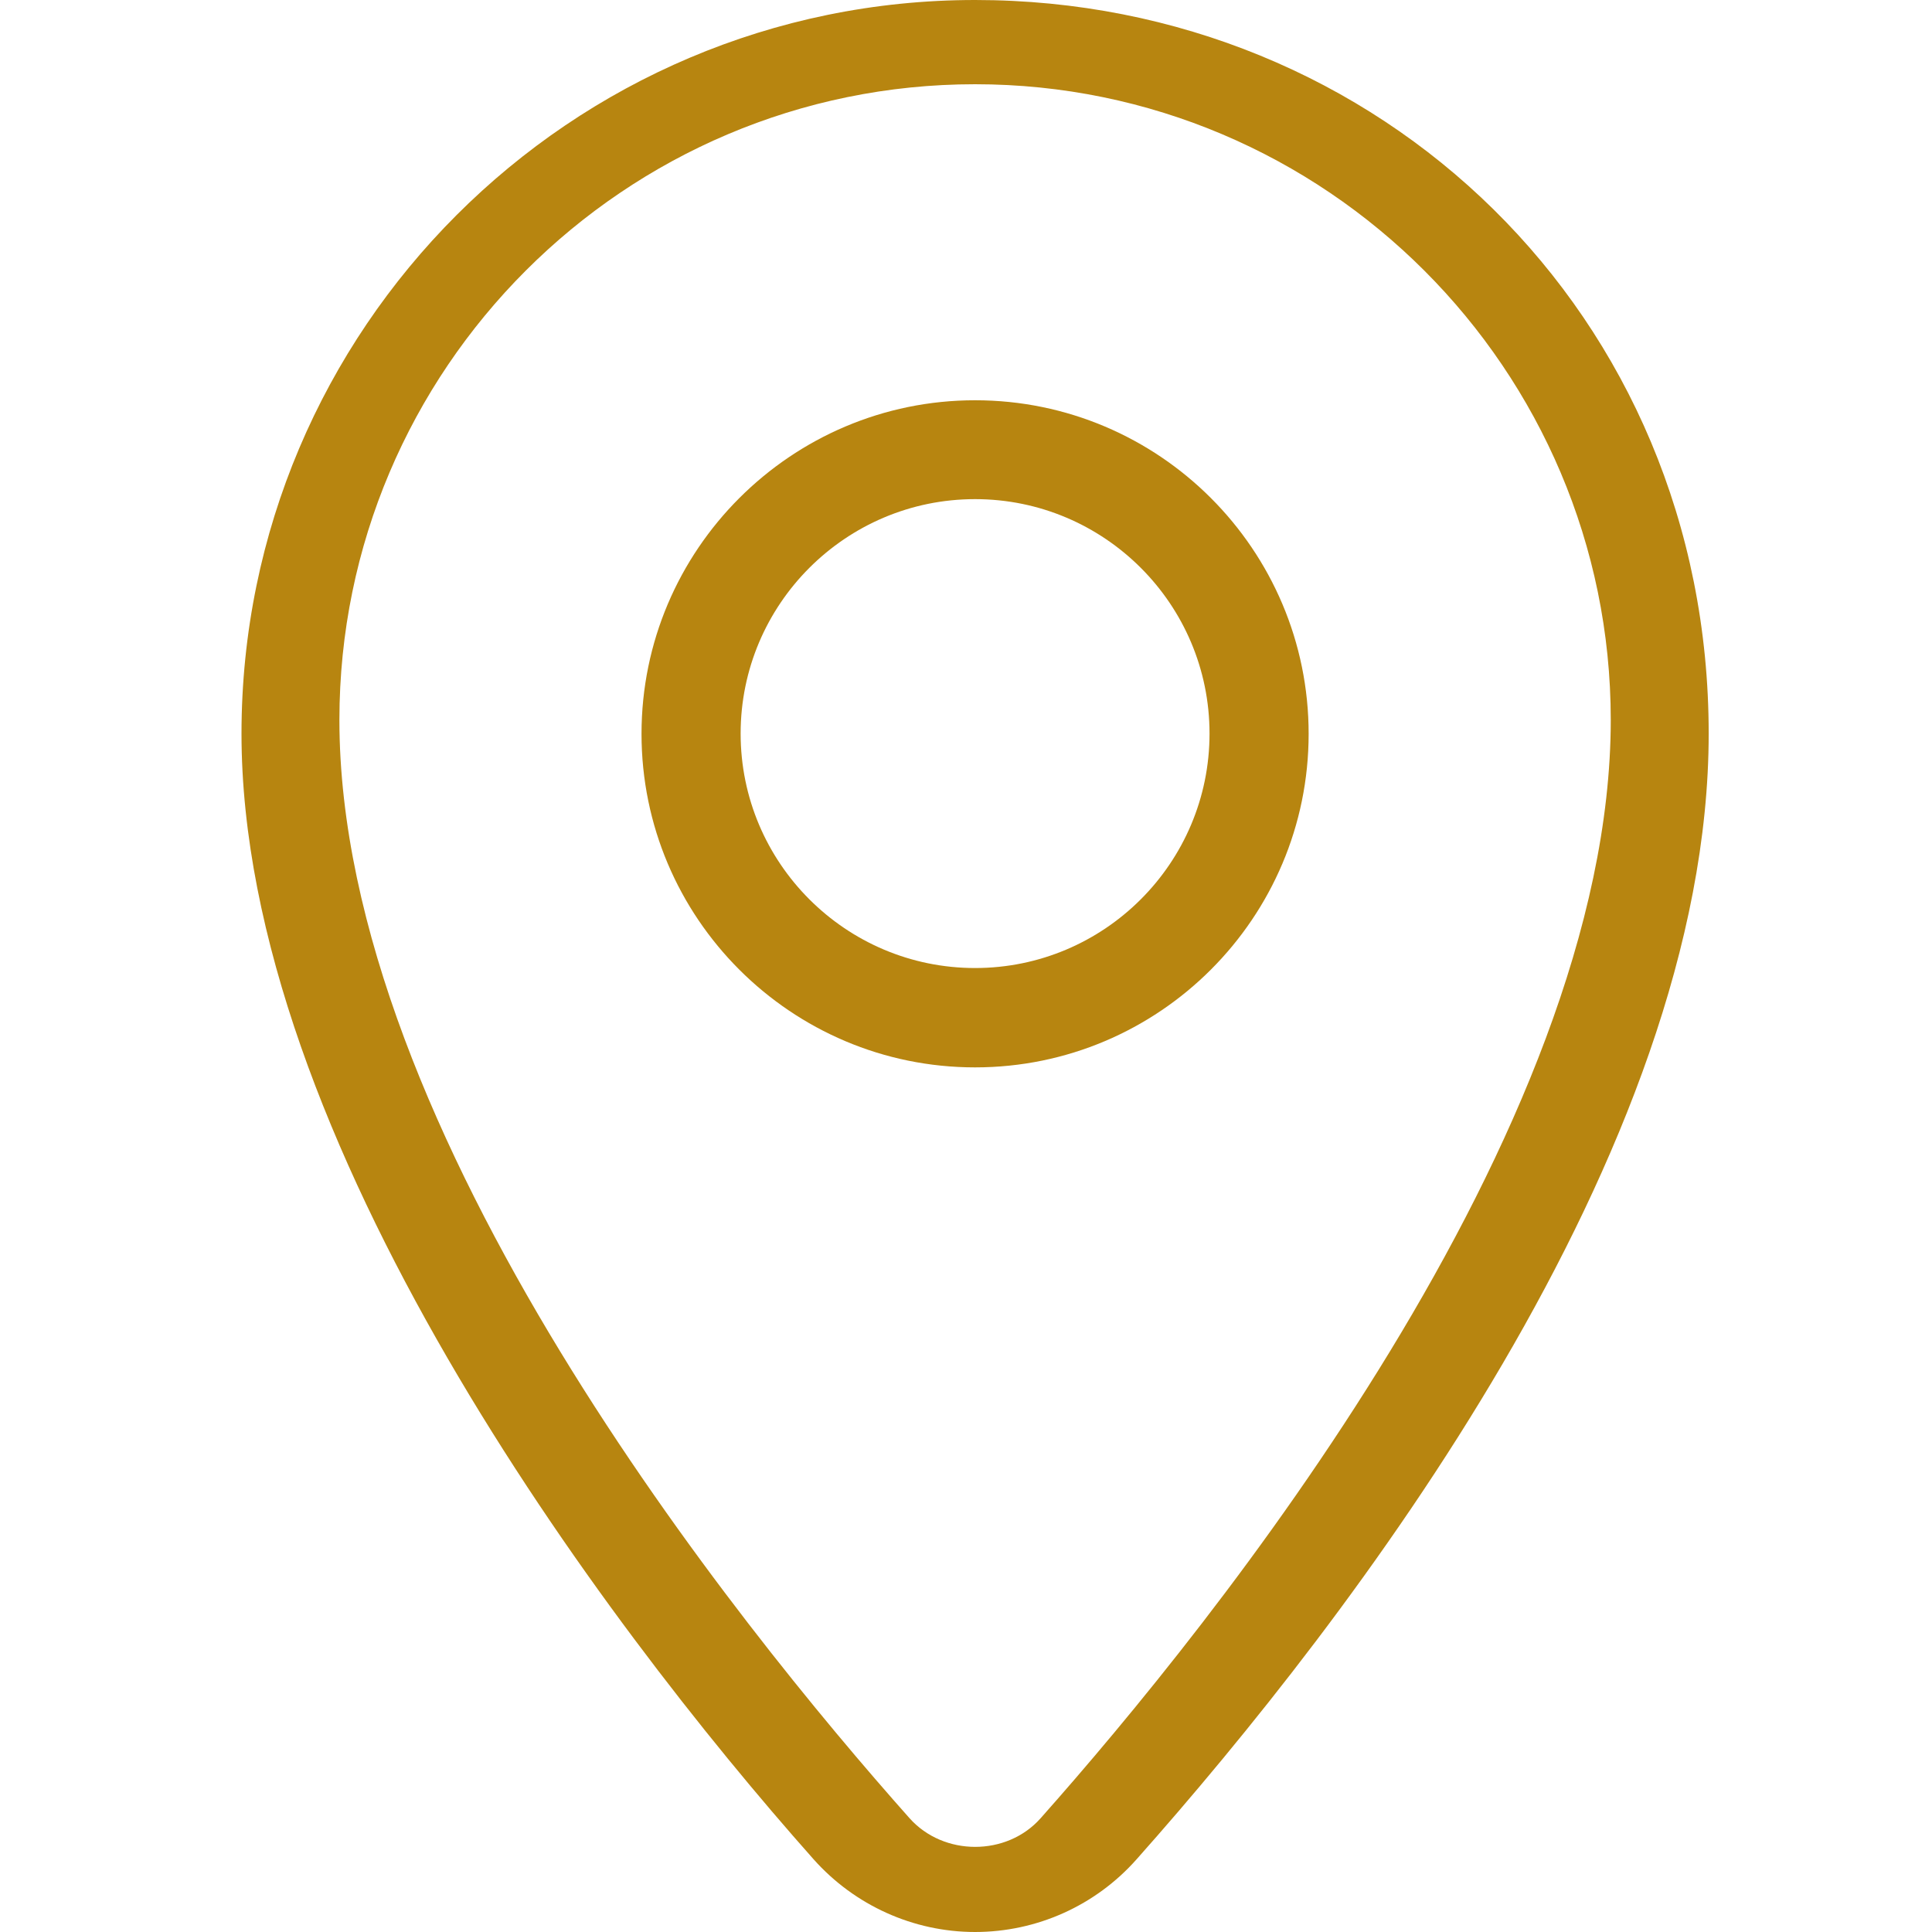
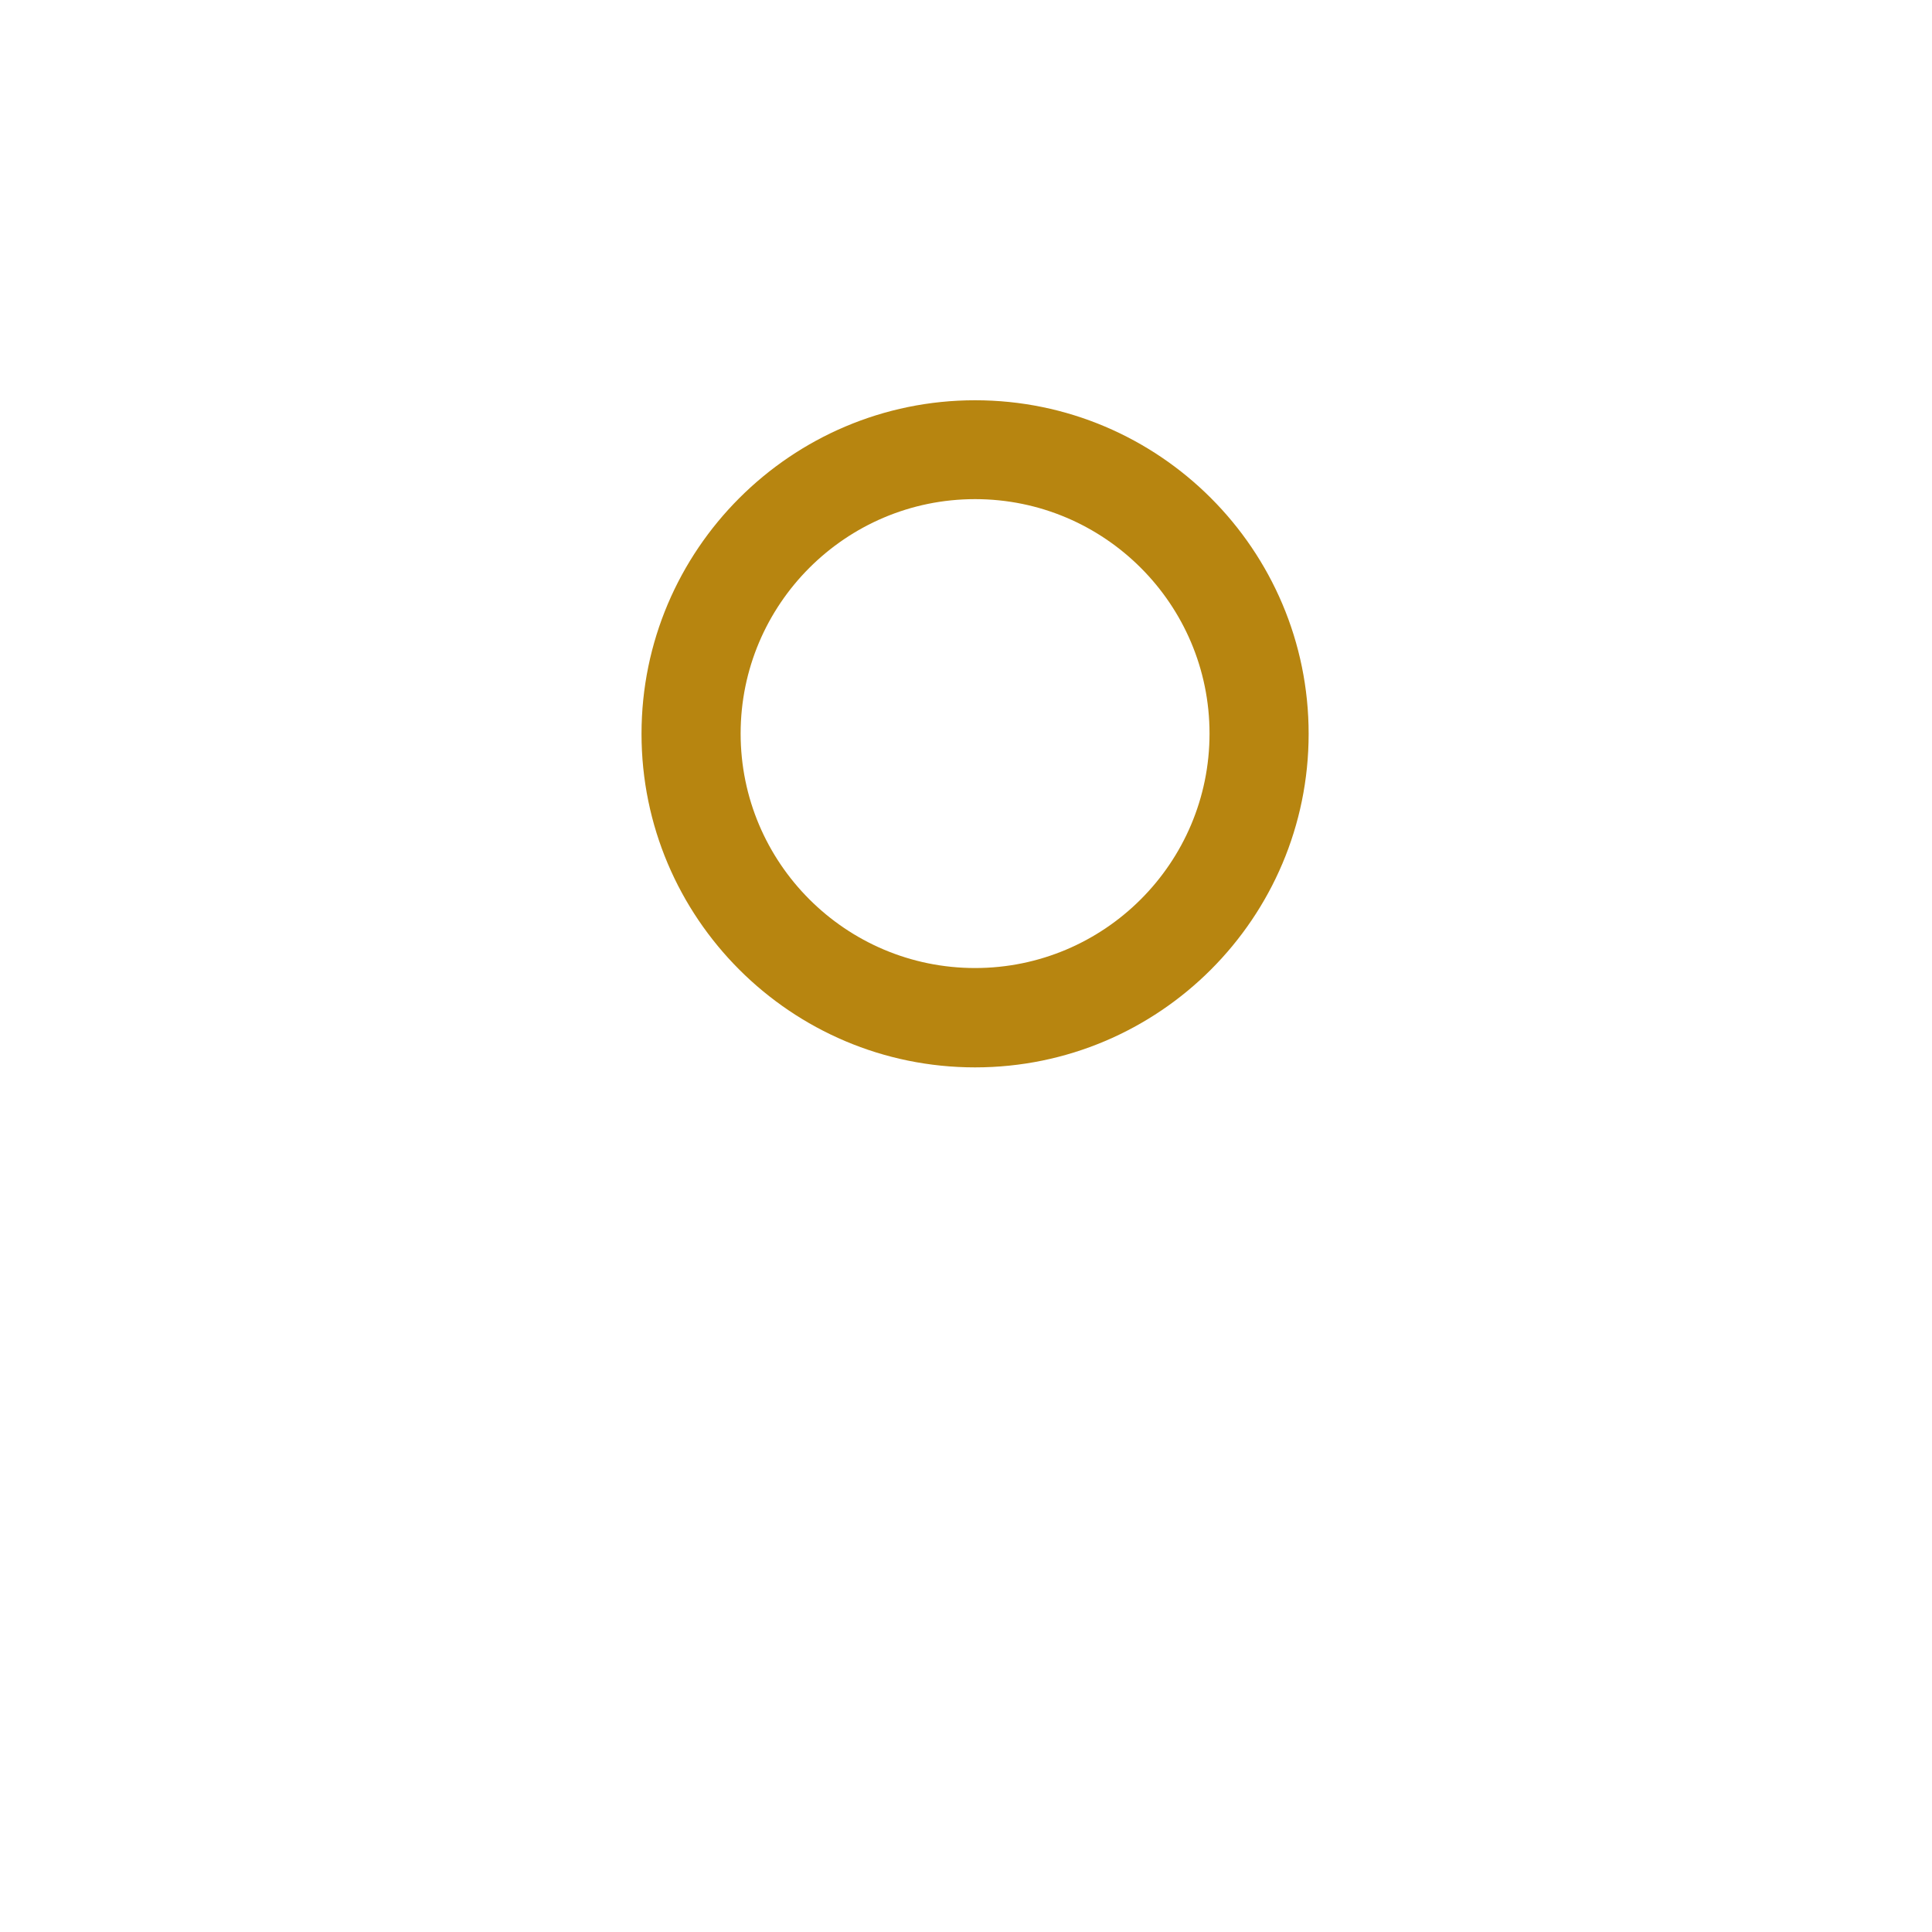
<svg xmlns="http://www.w3.org/2000/svg" width="80" height="80" viewBox="0 0 80 80" fill="none">
  <g clip-path="url(#clip0_4071_2602)">
-     <path d="M40.376 0C23.623 0 10 13.623 10 30.376C10 47.13 24.845 67.033 33.689 76.989C35.388 78.897 37.823 80 40.376 80C42.93 80 45.365 78.907 47.064 76.989C55.907 67.033 70.753 47.746 70.753 30.376C70.753 13.007 57.13 0 40.376 0ZM43.089 75.29C41.688 76.87 39.075 76.87 37.664 75.29C30.559 67.301 14.054 46.891 14.054 29.81C14.054 15.293 25.859 3.488 40.376 3.488C54.894 3.488 66.698 15.302 66.698 29.81C66.698 46.891 50.184 67.301 43.089 75.29Z" fill="#B78510" />
    <path d="M40.376 16.574C32.765 16.574 26.564 22.765 26.564 30.386C26.564 38.008 32.755 44.198 40.376 44.198C47.998 44.198 54.188 38.008 54.188 30.386C54.188 22.765 47.998 16.574 40.376 16.574ZM40.376 40.084C35.02 40.084 30.668 35.732 30.668 30.376C30.668 25.02 35.02 20.668 40.376 20.668C45.732 20.668 50.084 25.02 50.084 30.376C50.084 35.732 45.732 40.084 40.376 40.084Z" fill="#B78510" />
  </g>
  <defs>
    <clipPath id="clip0_4071_2602">
      <rect width="60.753" height="80" fill="white" transform="translate(10)" />
    </clipPath>
  </defs>
</svg>